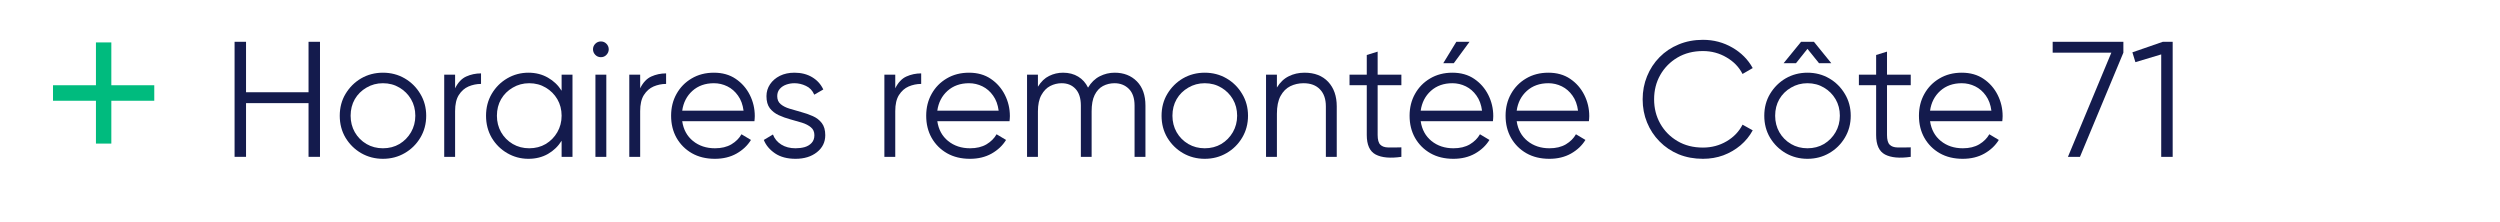
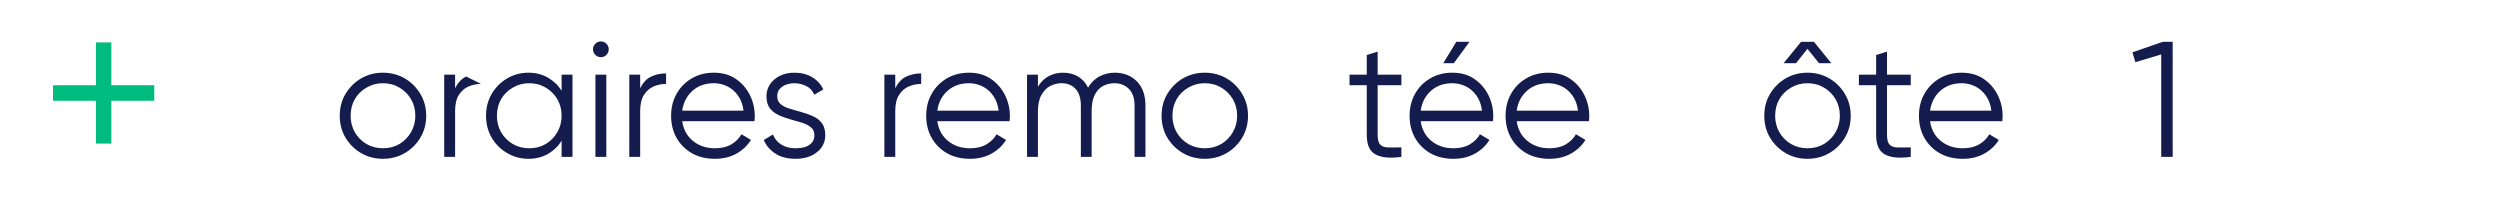
<svg xmlns="http://www.w3.org/2000/svg" width="450" zoomAndPan="magnify" viewBox="0 0 337.5 30" height="40" preserveAspectRatio="xMidYMid meet" version="1.2">
  <defs />
  <g id="71e47e0fa5">
    <g style="fill:#141b4d;fill-opacity:1;">
      <g transform="translate(29.887, 21.173)">
-         <path style="stroke:none" d="M 11.766 -15.531 L 13.312 -15.531 L 13.312 0 L 11.766 0 L 11.766 -7.25 L 3.328 -7.25 L 3.328 0 L 1.781 0 L 1.781 -15.531 L 3.328 -15.531 L 3.328 -8.719 L 11.766 -8.719 Z M 11.766 -15.531 " />
-       </g>
+         </g>
    </g>
    <g style="fill:#141b4d;fill-opacity:1;">
      <g transform="translate(44.975, 21.173)">
        <path style="stroke:none" d="M 6.719 0.266 C 5.645 0.266 4.664 0.008 3.781 -0.5 C 2.906 -1.008 2.203 -1.703 1.672 -2.578 C 1.148 -3.461 0.891 -4.453 0.891 -5.547 C 0.891 -6.641 1.148 -7.625 1.672 -8.5 C 2.203 -9.383 2.906 -10.082 3.781 -10.594 C 4.664 -11.102 5.645 -11.359 6.719 -11.359 C 7.801 -11.359 8.781 -11.102 9.656 -10.594 C 10.539 -10.082 11.242 -9.383 11.766 -8.5 C 12.297 -7.625 12.562 -6.641 12.562 -5.547 C 12.562 -4.453 12.297 -3.461 11.766 -2.578 C 11.242 -1.703 10.539 -1.008 9.656 -0.5 C 8.781 0.008 7.801 0.266 6.719 0.266 Z M 6.719 -1.156 C 7.551 -1.156 8.297 -1.348 8.953 -1.734 C 9.609 -2.129 10.129 -2.66 10.516 -3.328 C 10.898 -3.992 11.094 -4.734 11.094 -5.547 C 11.094 -6.379 10.898 -7.125 10.516 -7.781 C 10.129 -8.438 9.609 -8.957 8.953 -9.344 C 8.297 -9.738 7.551 -9.938 6.719 -9.938 C 5.906 -9.938 5.164 -9.738 4.5 -9.344 C 3.832 -8.957 3.305 -8.438 2.922 -7.781 C 2.547 -7.125 2.359 -6.379 2.359 -5.547 C 2.359 -4.734 2.547 -3.992 2.922 -3.328 C 3.305 -2.66 3.832 -2.129 4.5 -1.734 C 5.164 -1.348 5.906 -1.156 6.719 -1.156 Z M 6.719 -1.156 " />
      </g>
    </g>
    <g style="fill:#141b4d;fill-opacity:1;">
      <g transform="translate(58.422, 21.173)">
-         <path style="stroke:none" d="M 3.016 -9.25 C 3.398 -10.031 3.898 -10.562 4.516 -10.844 C 5.141 -11.125 5.805 -11.266 6.516 -11.266 L 6.516 -9.844 C 5.93 -9.844 5.367 -9.727 4.828 -9.5 C 4.297 -9.27 3.859 -8.883 3.516 -8.344 C 3.18 -7.812 3.016 -7.086 3.016 -6.172 L 3.016 0 L 1.547 0 L 1.547 -11.094 L 3.016 -11.094 Z M 3.016 -9.25 " />
+         <path style="stroke:none" d="M 3.016 -9.25 C 3.398 -10.031 3.898 -10.562 4.516 -10.844 L 6.516 -9.844 C 5.93 -9.844 5.367 -9.727 4.828 -9.5 C 4.297 -9.27 3.859 -8.883 3.516 -8.344 C 3.18 -7.812 3.016 -7.086 3.016 -6.172 L 3.016 0 L 1.547 0 L 1.547 -11.094 L 3.016 -11.094 Z M 3.016 -9.25 " />
      </g>
    </g>
    <g style="fill:#141b4d;fill-opacity:1;">
      <g transform="translate(64.724, 21.173)">
        <path style="stroke:none" d="M 11.094 -11.094 L 12.562 -11.094 L 12.562 0 L 11.094 0 L 11.094 -2.172 C 10.633 -1.43 10.02 -0.836 9.25 -0.391 C 8.477 0.047 7.598 0.266 6.609 0.266 C 5.578 0.266 4.625 0.008 3.75 -0.5 C 2.875 -1.008 2.176 -1.703 1.656 -2.578 C 1.145 -3.461 0.891 -4.453 0.891 -5.547 C 0.891 -6.641 1.145 -7.625 1.656 -8.5 C 2.176 -9.383 2.875 -10.082 3.75 -10.594 C 4.625 -11.102 5.578 -11.359 6.609 -11.359 C 7.598 -11.359 8.477 -11.133 9.25 -10.688 C 10.02 -10.25 10.633 -9.66 11.094 -8.922 Z M 6.719 -1.156 C 7.551 -1.156 8.297 -1.348 8.953 -1.734 C 9.609 -2.129 10.129 -2.66 10.516 -3.328 C 10.898 -3.992 11.094 -4.734 11.094 -5.547 C 11.094 -6.379 10.898 -7.125 10.516 -7.781 C 10.129 -8.438 9.609 -8.957 8.953 -9.344 C 8.297 -9.738 7.551 -9.938 6.719 -9.938 C 5.906 -9.938 5.164 -9.738 4.5 -9.344 C 3.832 -8.957 3.305 -8.438 2.922 -7.781 C 2.547 -7.125 2.359 -6.379 2.359 -5.547 C 2.359 -4.734 2.547 -3.992 2.922 -3.328 C 3.305 -2.66 3.832 -2.129 4.5 -1.734 C 5.164 -1.348 5.906 -1.156 6.719 -1.156 Z M 6.719 -1.156 " />
      </g>
    </g>
    <g style="fill:#141b4d;fill-opacity:1;">
      <g transform="translate(78.836, 21.173)">
        <path style="stroke:none" d="M 2.281 -13.453 C 1.988 -13.453 1.738 -13.555 1.531 -13.766 C 1.32 -13.984 1.219 -14.234 1.219 -14.516 C 1.219 -14.805 1.32 -15.055 1.531 -15.266 C 1.738 -15.473 1.988 -15.578 2.281 -15.578 C 2.582 -15.578 2.832 -15.473 3.031 -15.266 C 3.238 -15.055 3.344 -14.805 3.344 -14.516 C 3.344 -14.234 3.238 -13.984 3.031 -13.766 C 2.832 -13.555 2.582 -13.453 2.281 -13.453 Z M 1.547 0 L 1.547 -11.094 L 3.016 -11.094 L 3.016 0 Z M 1.547 0 " />
      </g>
    </g>
    <g style="fill:#141b4d;fill-opacity:1;">
      <g transform="translate(83.407, 21.173)">
        <path style="stroke:none" d="M 3.016 -9.25 C 3.398 -10.031 3.898 -10.562 4.516 -10.844 C 5.141 -11.125 5.805 -11.266 6.516 -11.266 L 6.516 -9.844 C 5.93 -9.844 5.367 -9.727 4.828 -9.5 C 4.297 -9.27 3.859 -8.883 3.516 -8.344 C 3.18 -7.812 3.016 -7.086 3.016 -6.172 L 3.016 0 L 1.547 0 L 1.547 -11.094 L 3.016 -11.094 Z M 3.016 -9.25 " />
      </g>
    </g>
    <g style="fill:#141b4d;fill-opacity:1;">
      <g transform="translate(89.708, 21.173)">
        <path style="stroke:none" d="M 6.672 -11.359 C 7.816 -11.359 8.797 -11.082 9.609 -10.531 C 10.43 -9.977 11.066 -9.254 11.516 -8.359 C 11.961 -7.473 12.188 -6.52 12.188 -5.5 C 12.188 -5.395 12.18 -5.281 12.172 -5.156 C 12.16 -5.039 12.148 -4.926 12.141 -4.812 L 2.391 -4.812 C 2.555 -3.688 3.039 -2.797 3.844 -2.141 C 4.656 -1.484 5.645 -1.156 6.812 -1.156 C 7.688 -1.156 8.426 -1.332 9.031 -1.688 C 9.633 -2.051 10.086 -2.504 10.391 -3.047 L 11.672 -2.281 C 11.211 -1.531 10.562 -0.914 9.719 -0.438 C 8.883 0.031 7.91 0.266 6.797 0.266 C 5.617 0.266 4.586 0.016 3.703 -0.484 C 2.816 -0.992 2.125 -1.688 1.625 -2.562 C 1.133 -3.438 0.891 -4.43 0.891 -5.547 C 0.891 -6.641 1.133 -7.625 1.625 -8.5 C 2.113 -9.375 2.789 -10.066 3.656 -10.578 C 4.531 -11.098 5.535 -11.359 6.672 -11.359 Z M 6.672 -9.938 C 5.504 -9.938 4.535 -9.594 3.766 -8.906 C 3.004 -8.219 2.547 -7.328 2.391 -6.234 L 10.672 -6.234 C 10.566 -7.047 10.316 -7.723 9.922 -8.266 C 9.535 -8.816 9.055 -9.234 8.484 -9.516 C 7.91 -9.797 7.305 -9.938 6.672 -9.938 Z M 6.672 -9.938 " />
      </g>
    </g>
    <g style="fill:#141b4d;fill-opacity:1;">
      <g transform="translate(102.223, 21.173)">
        <path style="stroke:none" d="M 2.703 -8.188 C 2.703 -7.727 2.859 -7.367 3.172 -7.109 C 3.484 -6.848 3.883 -6.645 4.375 -6.5 C 4.875 -6.352 5.395 -6.203 5.938 -6.047 C 6.488 -5.898 7.008 -5.719 7.5 -5.5 C 8 -5.281 8.406 -4.969 8.719 -4.562 C 9.031 -4.156 9.188 -3.609 9.188 -2.922 C 9.188 -1.984 8.812 -1.219 8.062 -0.625 C 7.312 -0.031 6.348 0.266 5.172 0.266 C 4.055 0.266 3.133 0.02 2.406 -0.469 C 1.676 -0.969 1.172 -1.57 0.891 -2.281 L 2.125 -3.016 C 2.332 -2.453 2.707 -2 3.25 -1.656 C 3.789 -1.32 4.43 -1.156 5.172 -1.156 C 5.609 -1.156 6.02 -1.207 6.406 -1.312 C 6.789 -1.426 7.102 -1.613 7.344 -1.875 C 7.594 -2.145 7.719 -2.492 7.719 -2.922 C 7.719 -3.379 7.562 -3.734 7.25 -3.984 C 6.945 -4.242 6.547 -4.453 6.047 -4.609 C 5.547 -4.766 5.02 -4.914 4.469 -5.062 C 3.926 -5.207 3.406 -5.395 2.906 -5.625 C 2.414 -5.852 2.016 -6.164 1.703 -6.562 C 1.398 -6.969 1.25 -7.508 1.25 -8.188 C 1.25 -8.781 1.41 -9.316 1.734 -9.797 C 2.055 -10.273 2.5 -10.656 3.062 -10.938 C 3.633 -11.219 4.289 -11.359 5.031 -11.359 C 5.945 -11.359 6.742 -11.156 7.422 -10.75 C 8.098 -10.344 8.598 -9.789 8.922 -9.094 L 7.703 -8.391 C 7.461 -8.953 7.086 -9.348 6.578 -9.578 C 6.078 -9.816 5.562 -9.938 5.031 -9.938 C 4.645 -9.938 4.273 -9.875 3.922 -9.75 C 3.566 -9.625 3.273 -9.43 3.047 -9.172 C 2.816 -8.91 2.703 -8.582 2.703 -8.188 Z M 2.703 -8.188 " />
      </g>
    </g>
    <g style="fill:#141b4d;fill-opacity:1;">
      <g transform="translate(112.297, 21.173)">
        <path style="stroke:none" d="" />
      </g>
      <g transform="translate(117.844, 21.173)">
        <path style="stroke:none" d="M 3.016 -9.25 C 3.398 -10.031 3.898 -10.562 4.516 -10.844 C 5.141 -11.125 5.805 -11.266 6.516 -11.266 L 6.516 -9.844 C 5.93 -9.844 5.367 -9.727 4.828 -9.5 C 4.297 -9.27 3.859 -8.883 3.516 -8.344 C 3.18 -7.812 3.016 -7.086 3.016 -6.172 L 3.016 0 L 1.547 0 L 1.547 -11.094 L 3.016 -11.094 Z M 3.016 -9.25 " />
      </g>
    </g>
    <g style="fill:#141b4d;fill-opacity:1;">
      <g transform="translate(124.146, 21.173)">
        <path style="stroke:none" d="M 6.672 -11.359 C 7.816 -11.359 8.797 -11.082 9.609 -10.531 C 10.43 -9.977 11.066 -9.254 11.516 -8.359 C 11.961 -7.473 12.188 -6.52 12.188 -5.5 C 12.188 -5.395 12.18 -5.281 12.172 -5.156 C 12.16 -5.039 12.148 -4.926 12.141 -4.812 L 2.391 -4.812 C 2.555 -3.688 3.039 -2.797 3.844 -2.141 C 4.656 -1.484 5.645 -1.156 6.812 -1.156 C 7.688 -1.156 8.426 -1.332 9.031 -1.688 C 9.633 -2.051 10.086 -2.504 10.391 -3.047 L 11.672 -2.281 C 11.211 -1.531 10.562 -0.914 9.719 -0.438 C 8.883 0.031 7.91 0.266 6.797 0.266 C 5.617 0.266 4.586 0.016 3.703 -0.484 C 2.816 -0.992 2.125 -1.688 1.625 -2.562 C 1.133 -3.438 0.891 -4.43 0.891 -5.547 C 0.891 -6.641 1.133 -7.625 1.625 -8.5 C 2.113 -9.375 2.789 -10.066 3.656 -10.578 C 4.531 -11.098 5.535 -11.359 6.672 -11.359 Z M 6.672 -9.938 C 5.504 -9.938 4.535 -9.594 3.766 -8.906 C 3.004 -8.219 2.547 -7.328 2.391 -6.234 L 10.672 -6.234 C 10.566 -7.047 10.316 -7.723 9.922 -8.266 C 9.535 -8.816 9.055 -9.234 8.484 -9.516 C 7.91 -9.797 7.305 -9.938 6.672 -9.938 Z M 6.672 -9.938 " />
      </g>
    </g>
    <g style="fill:#141b4d;fill-opacity:1;">
      <g transform="translate(137.104, 21.173)">
        <path style="stroke:none" d="M 13.375 -11.359 C 14.602 -11.359 15.602 -10.969 16.375 -10.188 C 17.145 -9.406 17.531 -8.316 17.531 -6.922 L 17.531 0 L 16.062 0 L 16.062 -6.922 C 16.062 -7.91 15.805 -8.66 15.297 -9.172 C 14.785 -9.68 14.141 -9.938 13.359 -9.938 C 12.797 -9.938 12.273 -9.812 11.797 -9.562 C 11.328 -9.312 10.953 -8.906 10.672 -8.344 C 10.398 -7.789 10.266 -7.055 10.266 -6.141 L 10.266 0 L 8.812 0 L 8.812 -6.922 C 8.812 -7.91 8.57 -8.66 8.094 -9.172 C 7.625 -9.68 7 -9.938 6.219 -9.938 C 5.676 -9.938 5.16 -9.812 4.672 -9.562 C 4.191 -9.312 3.797 -8.906 3.484 -8.344 C 3.172 -7.789 3.016 -7.055 3.016 -6.141 L 3.016 0 L 1.547 0 L 1.547 -11.094 L 3.016 -11.094 L 3.016 -9.469 C 3.441 -10.156 3.945 -10.641 4.531 -10.922 C 5.113 -11.211 5.738 -11.359 6.406 -11.359 C 7.195 -11.359 7.879 -11.18 8.453 -10.828 C 9.023 -10.484 9.469 -9.988 9.781 -9.344 C 10.195 -10.039 10.723 -10.551 11.359 -10.875 C 11.992 -11.195 12.664 -11.359 13.375 -11.359 Z M 13.375 -11.359 " />
      </g>
    </g>
    <g style="fill:#141b4d;fill-opacity:1;">
      <g transform="translate(155.92, 21.173)">
        <path style="stroke:none" d="M 6.719 0.266 C 5.645 0.266 4.664 0.008 3.781 -0.5 C 2.906 -1.008 2.203 -1.703 1.672 -2.578 C 1.148 -3.461 0.891 -4.453 0.891 -5.547 C 0.891 -6.641 1.148 -7.625 1.672 -8.5 C 2.203 -9.383 2.906 -10.082 3.781 -10.594 C 4.664 -11.102 5.645 -11.359 6.719 -11.359 C 7.801 -11.359 8.781 -11.102 9.656 -10.594 C 10.539 -10.082 11.242 -9.383 11.766 -8.5 C 12.297 -7.625 12.562 -6.641 12.562 -5.547 C 12.562 -4.453 12.297 -3.461 11.766 -2.578 C 11.242 -1.703 10.539 -1.008 9.656 -0.5 C 8.781 0.008 7.801 0.266 6.719 0.266 Z M 6.719 -1.156 C 7.551 -1.156 8.297 -1.348 8.953 -1.734 C 9.609 -2.129 10.129 -2.66 10.516 -3.328 C 10.898 -3.992 11.094 -4.734 11.094 -5.547 C 11.094 -6.379 10.898 -7.125 10.516 -7.781 C 10.129 -8.438 9.609 -8.957 8.953 -9.344 C 8.297 -9.738 7.551 -9.938 6.719 -9.938 C 5.906 -9.938 5.164 -9.738 4.5 -9.344 C 3.832 -8.957 3.305 -8.438 2.922 -7.781 C 2.547 -7.125 2.359 -6.379 2.359 -5.547 C 2.359 -4.734 2.547 -3.992 2.922 -3.328 C 3.305 -2.66 3.832 -2.129 4.5 -1.734 C 5.164 -1.348 5.906 -1.156 6.719 -1.156 Z M 6.719 -1.156 " />
      </g>
    </g>
    <g style="fill:#141b4d;fill-opacity:1;">
      <g transform="translate(169.367, 21.173)">
-         <path style="stroke:none" d="M 6.75 -11.359 C 8.102 -11.359 9.164 -10.945 9.938 -10.125 C 10.707 -9.301 11.094 -8.195 11.094 -6.812 L 11.094 0 L 9.625 0 L 9.625 -6.812 C 9.625 -7.801 9.359 -8.566 8.828 -9.109 C 8.305 -9.66 7.566 -9.938 6.609 -9.938 C 5.961 -9.938 5.363 -9.801 4.812 -9.531 C 4.27 -9.258 3.832 -8.816 3.5 -8.203 C 3.176 -7.598 3.016 -6.801 3.016 -5.812 L 3.016 0 L 1.547 0 L 1.547 -11.094 L 3.016 -11.094 L 3.016 -9.359 C 3.441 -10.055 3.973 -10.562 4.609 -10.875 C 5.242 -11.195 5.957 -11.359 6.75 -11.359 Z M 6.75 -11.359 " />
-       </g>
+         </g>
    </g>
    <g style="fill:#141b4d;fill-opacity:1;">
      <g transform="translate(181.748, 21.173)">
        <path style="stroke:none" d="M 7.438 -9.672 L 4.234 -9.672 L 4.234 -2.953 C 4.234 -2.316 4.352 -1.879 4.594 -1.641 C 4.832 -1.398 5.188 -1.273 5.656 -1.266 C 6.133 -1.254 6.727 -1.258 7.438 -1.281 L 7.438 0 C 5.938 0.219 4.781 0.113 3.969 -0.312 C 3.164 -0.738 2.766 -1.617 2.766 -2.953 L 2.766 -9.672 L 0.438 -9.672 L 0.438 -11.094 L 2.766 -11.094 L 2.766 -13.75 L 4.234 -14.203 L 4.234 -11.094 L 7.438 -11.094 Z M 7.438 -9.672 " />
      </g>
    </g>
    <g style="fill:#141b4d;fill-opacity:1;">
      <g transform="translate(189.403, 21.173)">
        <path style="stroke:none" d="M 8.984 -15.531 L 6.859 -12.641 L 5.438 -12.641 L 7.203 -15.531 Z M 6.672 -11.359 C 7.816 -11.359 8.797 -11.082 9.609 -10.531 C 10.43 -9.977 11.066 -9.254 11.516 -8.359 C 11.961 -7.473 12.188 -6.52 12.188 -5.5 C 12.188 -5.395 12.18 -5.281 12.172 -5.156 C 12.16 -5.039 12.148 -4.926 12.141 -4.812 L 2.391 -4.812 C 2.555 -3.688 3.039 -2.797 3.844 -2.141 C 4.656 -1.484 5.645 -1.156 6.812 -1.156 C 7.688 -1.156 8.426 -1.332 9.031 -1.688 C 9.633 -2.051 10.086 -2.504 10.391 -3.047 L 11.672 -2.281 C 11.211 -1.531 10.562 -0.914 9.719 -0.438 C 8.883 0.031 7.91 0.266 6.797 0.266 C 5.617 0.266 4.586 0.016 3.703 -0.484 C 2.816 -0.992 2.125 -1.688 1.625 -2.562 C 1.133 -3.438 0.891 -4.43 0.891 -5.547 C 0.891 -6.641 1.133 -7.625 1.625 -8.5 C 2.113 -9.375 2.789 -10.066 3.656 -10.578 C 4.531 -11.098 5.535 -11.359 6.672 -11.359 Z M 6.672 -9.938 C 5.504 -9.938 4.535 -9.594 3.766 -8.906 C 3.004 -8.219 2.547 -7.328 2.391 -6.234 L 10.672 -6.234 C 10.566 -7.047 10.316 -7.723 9.922 -8.266 C 9.535 -8.816 9.055 -9.234 8.484 -9.516 C 7.91 -9.797 7.305 -9.938 6.672 -9.938 Z M 6.672 -9.938 " />
      </g>
    </g>
    <g style="fill:#141b4d;fill-opacity:1;">
      <g transform="translate(202.362, 21.173)">
        <path style="stroke:none" d="M 6.672 -11.359 C 7.816 -11.359 8.797 -11.082 9.609 -10.531 C 10.43 -9.977 11.066 -9.254 11.516 -8.359 C 11.961 -7.473 12.188 -6.52 12.188 -5.5 C 12.188 -5.395 12.18 -5.281 12.172 -5.156 C 12.16 -5.039 12.148 -4.926 12.141 -4.812 L 2.391 -4.812 C 2.555 -3.688 3.039 -2.797 3.844 -2.141 C 4.656 -1.484 5.645 -1.156 6.812 -1.156 C 7.688 -1.156 8.426 -1.332 9.031 -1.688 C 9.633 -2.051 10.086 -2.504 10.391 -3.047 L 11.672 -2.281 C 11.211 -1.531 10.562 -0.914 9.719 -0.438 C 8.883 0.031 7.91 0.266 6.797 0.266 C 5.617 0.266 4.586 0.016 3.703 -0.484 C 2.816 -0.992 2.125 -1.688 1.625 -2.562 C 1.133 -3.438 0.891 -4.43 0.891 -5.547 C 0.891 -6.641 1.133 -7.625 1.625 -8.5 C 2.113 -9.375 2.789 -10.066 3.656 -10.578 C 4.531 -11.098 5.535 -11.359 6.672 -11.359 Z M 6.672 -9.938 C 5.504 -9.938 4.535 -9.594 3.766 -8.906 C 3.004 -8.219 2.547 -7.328 2.391 -6.234 L 10.672 -6.234 C 10.566 -7.047 10.316 -7.723 9.922 -8.266 C 9.535 -8.816 9.055 -9.234 8.484 -9.516 C 7.91 -9.797 7.305 -9.938 6.672 -9.938 Z M 6.672 -9.938 " />
      </g>
    </g>
    <g style="fill:#141b4d;fill-opacity:1;">
      <g transform="translate(215.32, 21.173)">
        <path style="stroke:none" d="" />
      </g>
      <g transform="translate(220.867, 21.173)">
-         <path style="stroke:none" d="M 9.031 0.266 C 7.832 0.266 6.738 0.062 5.75 -0.344 C 4.758 -0.758 3.898 -1.336 3.172 -2.078 C 2.441 -2.816 1.879 -3.672 1.484 -4.641 C 1.086 -5.609 0.891 -6.648 0.891 -7.766 C 0.891 -8.867 1.086 -9.906 1.484 -10.875 C 1.879 -11.852 2.441 -12.711 3.172 -13.453 C 3.898 -14.191 4.758 -14.766 5.75 -15.172 C 6.738 -15.586 7.832 -15.797 9.031 -15.797 C 10.477 -15.797 11.801 -15.445 13 -14.75 C 14.195 -14.062 15.113 -13.141 15.75 -11.984 L 14.375 -11.188 C 13.906 -12.113 13.188 -12.859 12.219 -13.422 C 11.258 -13.992 10.195 -14.281 9.031 -14.281 C 7.727 -14.281 6.582 -13.988 5.594 -13.406 C 4.602 -12.82 3.828 -12.035 3.266 -11.047 C 2.711 -10.066 2.438 -8.973 2.438 -7.766 C 2.438 -6.566 2.711 -5.473 3.266 -4.484 C 3.828 -3.492 4.602 -2.707 5.594 -2.125 C 6.582 -1.539 7.727 -1.25 9.031 -1.25 C 10.195 -1.25 11.258 -1.531 12.219 -2.094 C 13.188 -2.664 13.906 -3.414 14.375 -4.344 L 15.75 -3.578 C 15.332 -2.805 14.781 -2.129 14.094 -1.547 C 13.406 -0.973 12.633 -0.523 11.781 -0.203 C 10.926 0.109 10.008 0.266 9.031 0.266 Z M 9.031 0.266 " />
-       </g>
+         </g>
    </g>
    <g style="fill:#141b4d;fill-opacity:1;">
      <g transform="translate(237.287, 21.173)">
        <path style="stroke:none" d="M 6.719 -14.578 L 5.172 -12.641 L 3.5 -12.641 L 5.859 -15.531 L 7.594 -15.531 L 9.938 -12.641 L 8.281 -12.641 Z M 6.719 -11.359 C 7.801 -11.359 8.781 -11.102 9.656 -10.594 C 10.539 -10.082 11.242 -9.383 11.766 -8.5 C 12.297 -7.625 12.562 -6.641 12.562 -5.547 C 12.562 -4.453 12.297 -3.461 11.766 -2.578 C 11.242 -1.703 10.539 -1.008 9.656 -0.5 C 8.781 0.008 7.801 0.266 6.719 0.266 C 5.645 0.266 4.664 0.008 3.781 -0.5 C 2.906 -1.008 2.203 -1.703 1.672 -2.578 C 1.148 -3.461 0.891 -4.453 0.891 -5.547 C 0.891 -6.641 1.148 -7.625 1.672 -8.5 C 2.203 -9.383 2.906 -10.082 3.781 -10.594 C 4.664 -11.102 5.645 -11.359 6.719 -11.359 Z M 6.719 -1.156 C 7.551 -1.156 8.297 -1.348 8.953 -1.734 C 9.609 -2.129 10.129 -2.66 10.516 -3.328 C 10.898 -3.992 11.094 -4.734 11.094 -5.547 C 11.094 -6.379 10.898 -7.125 10.516 -7.781 C 10.129 -8.438 9.609 -8.957 8.953 -9.344 C 8.297 -9.738 7.551 -9.938 6.719 -9.938 C 5.906 -9.938 5.164 -9.738 4.5 -9.344 C 3.832 -8.957 3.305 -8.438 2.922 -7.781 C 2.547 -7.125 2.359 -6.379 2.359 -5.547 C 2.359 -4.734 2.547 -3.992 2.922 -3.328 C 3.305 -2.66 3.832 -2.129 4.5 -1.734 C 5.164 -1.348 5.906 -1.156 6.719 -1.156 Z M 6.719 -1.156 " />
      </g>
    </g>
    <g style="fill:#141b4d;fill-opacity:1;">
      <g transform="translate(250.512, 21.173)">
        <path style="stroke:none" d="M 7.438 -9.672 L 4.234 -9.672 L 4.234 -2.953 C 4.234 -2.316 4.352 -1.879 4.594 -1.641 C 4.832 -1.398 5.188 -1.273 5.656 -1.266 C 6.133 -1.254 6.727 -1.258 7.438 -1.281 L 7.438 0 C 5.938 0.219 4.781 0.113 3.969 -0.312 C 3.164 -0.738 2.766 -1.617 2.766 -2.953 L 2.766 -9.672 L 0.438 -9.672 L 0.438 -11.094 L 2.766 -11.094 L 2.766 -13.75 L 4.234 -14.203 L 4.234 -11.094 L 7.438 -11.094 Z M 7.438 -9.672 " />
      </g>
    </g>
    <g style="fill:#141b4d;fill-opacity:1;">
      <g transform="translate(258.167, 21.173)">
        <path style="stroke:none" d="M 6.672 -11.359 C 7.816 -11.359 8.797 -11.082 9.609 -10.531 C 10.43 -9.977 11.066 -9.254 11.516 -8.359 C 11.961 -7.473 12.188 -6.52 12.188 -5.5 C 12.188 -5.395 12.18 -5.281 12.172 -5.156 C 12.16 -5.039 12.148 -4.926 12.141 -4.812 L 2.391 -4.812 C 2.555 -3.688 3.039 -2.797 3.844 -2.141 C 4.656 -1.484 5.645 -1.156 6.812 -1.156 C 7.688 -1.156 8.426 -1.332 9.031 -1.688 C 9.633 -2.051 10.086 -2.504 10.391 -3.047 L 11.672 -2.281 C 11.211 -1.531 10.562 -0.914 9.719 -0.438 C 8.883 0.031 7.91 0.266 6.797 0.266 C 5.617 0.266 4.586 0.016 3.703 -0.484 C 2.816 -0.992 2.125 -1.688 1.625 -2.562 C 1.133 -3.438 0.891 -4.43 0.891 -5.547 C 0.891 -6.641 1.133 -7.625 1.625 -8.5 C 2.113 -9.375 2.789 -10.066 3.656 -10.578 C 4.531 -11.098 5.535 -11.359 6.672 -11.359 Z M 6.672 -9.938 C 5.504 -9.938 4.535 -9.594 3.766 -8.906 C 3.004 -8.219 2.547 -7.328 2.391 -6.234 L 10.672 -6.234 C 10.566 -7.047 10.316 -7.723 9.922 -8.266 C 9.535 -8.816 9.055 -9.234 8.484 -9.516 C 7.91 -9.797 7.305 -9.938 6.672 -9.938 Z M 6.672 -9.938 " />
      </g>
    </g>
    <g style="fill:#141b4d;fill-opacity:1;">
      <g transform="translate(271.125, 21.173)">
        <path style="stroke:none" d="" />
      </g>
      <g transform="translate(276.672, 21.173)">
-         <path style="stroke:none" d="M 0.438 -15.531 L 9.984 -15.531 L 9.984 -14.062 L 4.125 0 L 2.5 0 L 8.359 -14.062 L 0.438 -14.062 Z M 0.438 -15.531 " />
-       </g>
+         </g>
    </g>
    <g style="fill:#141b4d;fill-opacity:1;">
      <g transform="translate(287.545, 21.173)">
        <path style="stroke:none" d="M 4.438 -15.531 L 5.766 -15.531 L 5.766 0 L 4.219 0 L 4.219 -13.828 L 0.734 -12.781 L 0.328 -14.109 Z M 4.438 -15.531 " />
      </g>
    </g>
    <g style="fill:#00bb7e;fill-opacity:1;">
      <g transform="translate(5.202, 23.946)">
        <path style="stroke:none" d="M 15.625 -12.438 L 15.625 -10.344 L 9.828 -10.344 L 9.828 -4.562 L 7.75 -4.562 L 7.75 -10.344 L 1.953 -10.344 L 1.953 -12.438 L 7.75 -12.438 L 7.75 -18.219 L 9.828 -18.219 L 9.828 -12.438 Z M 15.625 -12.438 " />
      </g>
    </g>
  </g>
</svg>